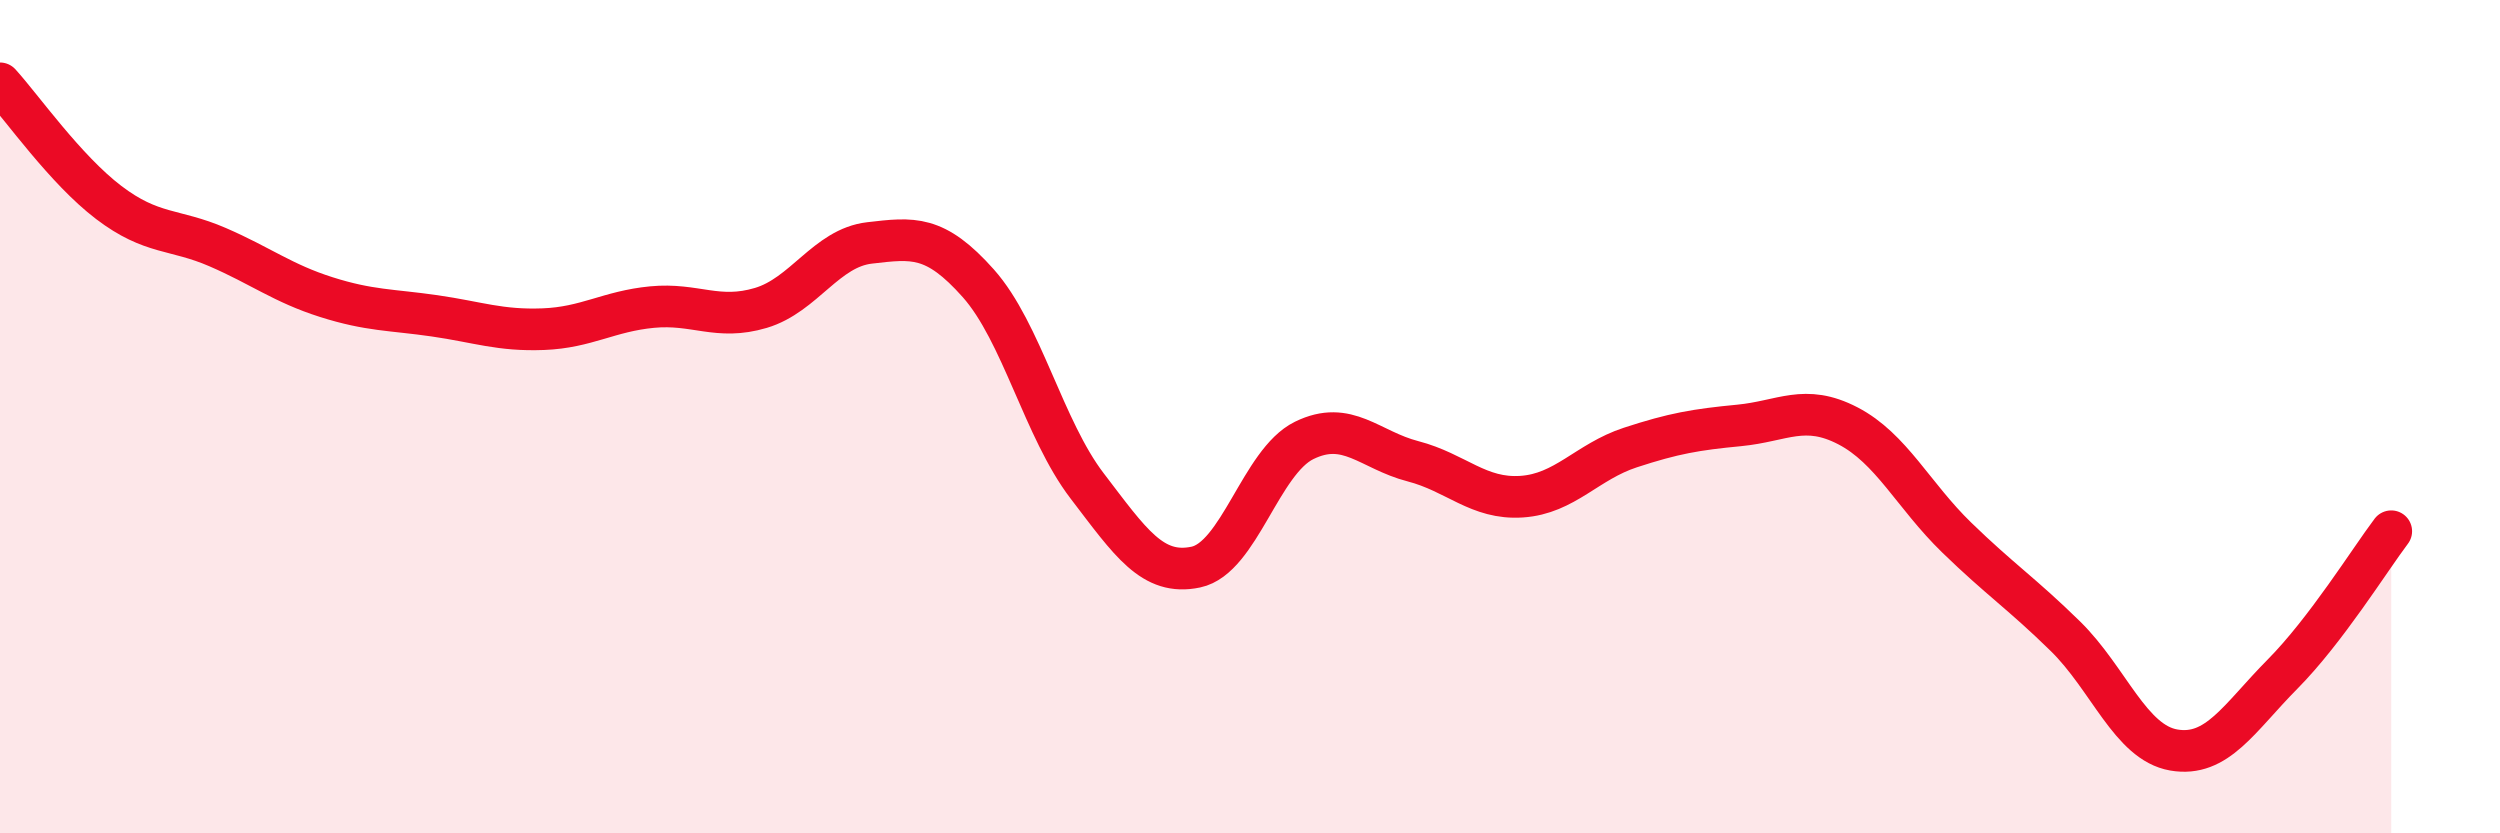
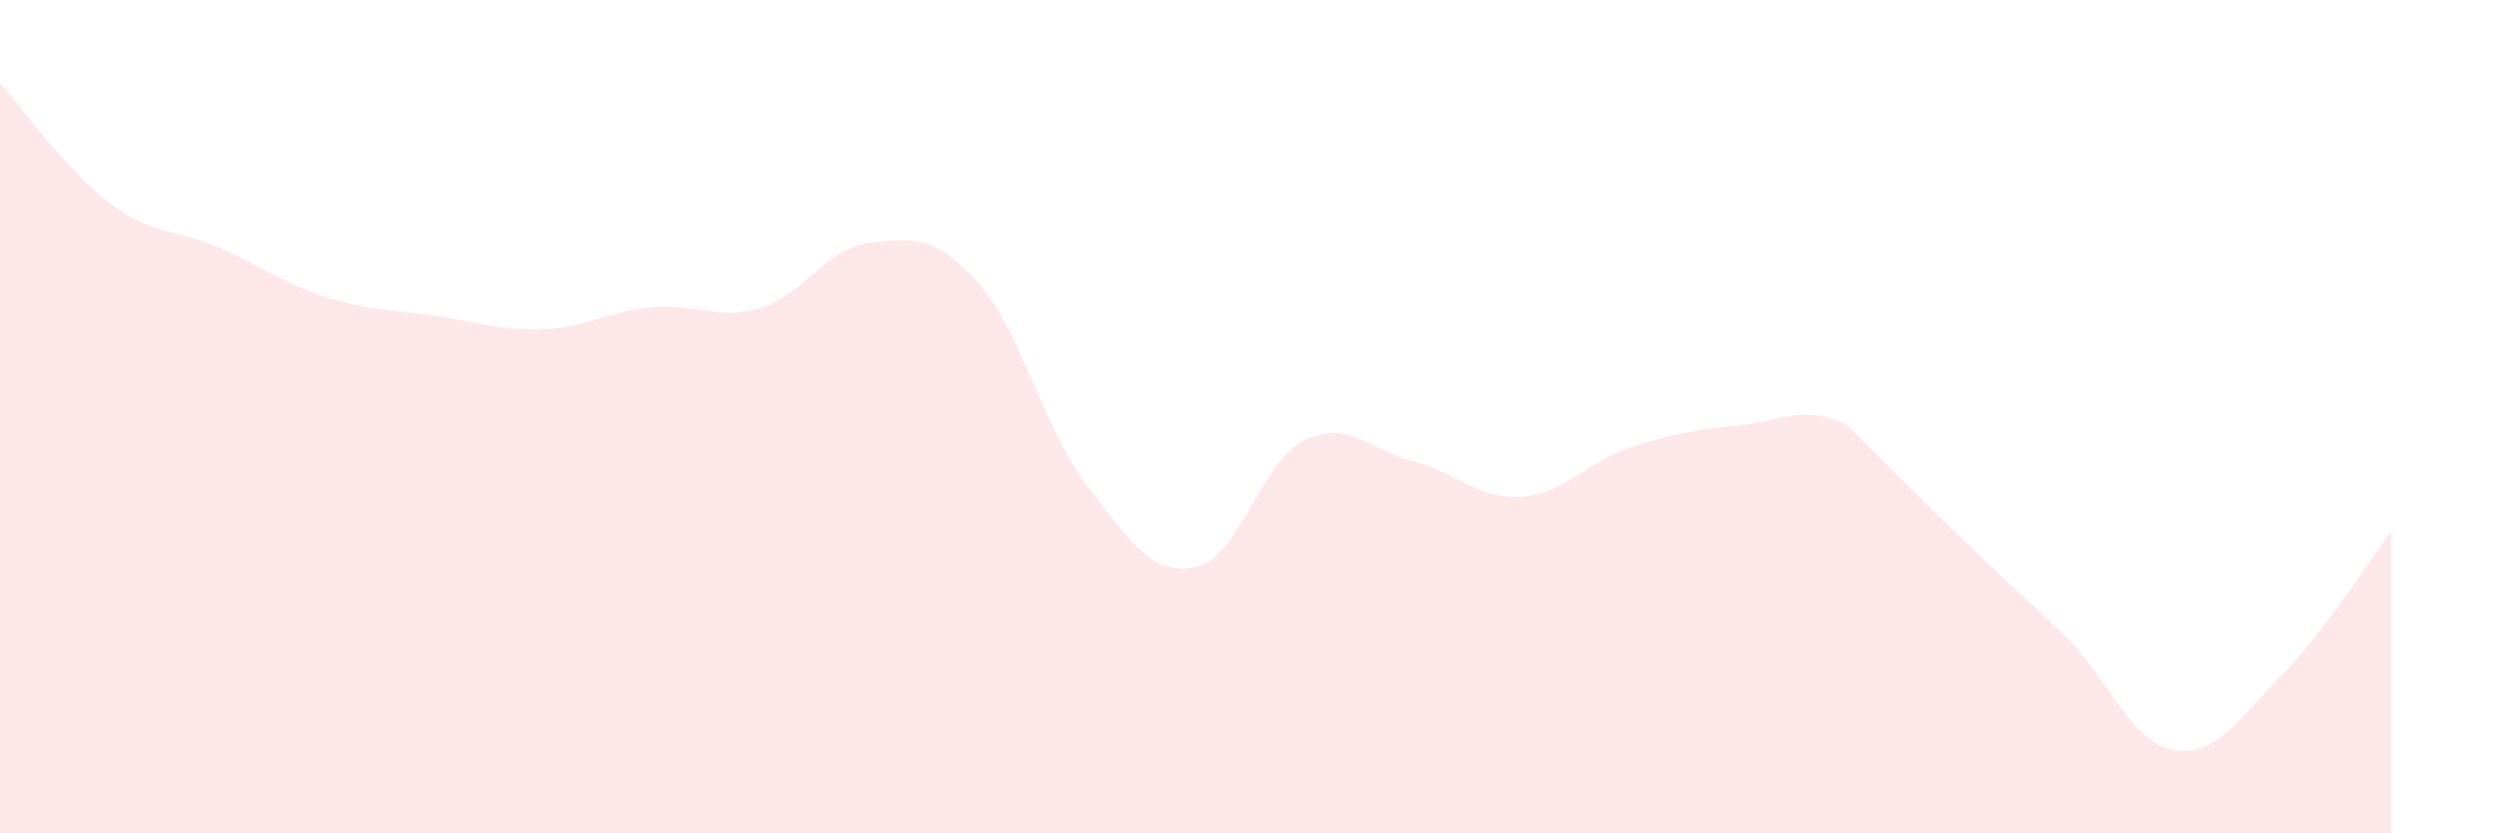
<svg xmlns="http://www.w3.org/2000/svg" width="60" height="20" viewBox="0 0 60 20">
-   <path d="M 0,2 C 0.52,2.57 1.57,4.07 2.61,4.86 C 3.65,5.65 4.18,5.48 5.22,5.93 C 6.26,6.38 6.79,6.8 7.83,7.13 C 8.87,7.46 9.39,7.43 10.43,7.58 C 11.47,7.73 12,7.94 13.04,7.9 C 14.08,7.86 14.61,7.47 15.65,7.37 C 16.69,7.27 17.22,7.7 18.26,7.39 C 19.3,7.08 19.83,5.95 20.87,5.83 C 21.91,5.71 22.44,5.63 23.48,6.8 C 24.52,7.97 25.05,10.3 26.09,11.66 C 27.13,13.02 27.66,13.83 28.7,13.61 C 29.74,13.39 30.26,11.08 31.3,10.57 C 32.34,10.06 32.87,10.8 33.91,11.07 C 34.95,11.34 35.48,11.99 36.52,11.92 C 37.56,11.85 38.09,11.08 39.13,10.74 C 40.17,10.4 40.7,10.31 41.74,10.21 C 42.78,10.11 43.31,9.68 44.35,10.22 C 45.39,10.76 45.92,11.89 46.96,12.9 C 48,13.91 48.53,14.25 49.57,15.27 C 50.61,16.29 51.13,17.82 52.17,18 C 53.21,18.18 53.74,17.23 54.78,16.18 C 55.82,15.13 56.87,13.44 57.39,12.75L57.39 20L0 20Z" fill="#EB0A25" opacity="0.1" stroke-linecap="round" stroke-linejoin="round" />
-   <path d="M 0,2 C 0.52,2.57 1.57,4.07 2.61,4.86 C 3.65,5.65 4.18,5.48 5.22,5.93 C 6.26,6.38 6.79,6.8 7.83,7.13 C 8.87,7.46 9.39,7.43 10.43,7.58 C 11.47,7.73 12,7.94 13.04,7.9 C 14.08,7.86 14.61,7.47 15.65,7.37 C 16.69,7.27 17.22,7.7 18.26,7.39 C 19.3,7.08 19.83,5.95 20.87,5.83 C 21.91,5.71 22.44,5.63 23.48,6.8 C 24.52,7.97 25.05,10.3 26.09,11.66 C 27.13,13.02 27.66,13.83 28.7,13.61 C 29.74,13.39 30.26,11.08 31.3,10.57 C 32.34,10.06 32.87,10.8 33.91,11.07 C 34.95,11.34 35.48,11.99 36.52,11.92 C 37.56,11.85 38.09,11.08 39.13,10.74 C 40.17,10.4 40.7,10.31 41.74,10.21 C 42.78,10.11 43.31,9.68 44.35,10.22 C 45.39,10.76 45.92,11.89 46.96,12.9 C 48,13.91 48.53,14.25 49.57,15.27 C 50.61,16.29 51.13,17.82 52.17,18 C 53.21,18.18 53.74,17.23 54.78,16.18 C 55.82,15.13 56.87,13.44 57.39,12.75" stroke="#EB0A25" stroke-width="1" fill="none" stroke-linecap="round" stroke-linejoin="round" />
+   <path d="M 0,2 C 0.52,2.57 1.57,4.07 2.61,4.86 C 3.65,5.65 4.18,5.48 5.22,5.93 C 6.26,6.38 6.79,6.8 7.83,7.13 C 8.87,7.46 9.39,7.43 10.43,7.58 C 11.47,7.73 12,7.94 13.04,7.9 C 14.08,7.86 14.61,7.47 15.65,7.37 C 16.69,7.27 17.22,7.7 18.26,7.39 C 19.3,7.08 19.83,5.95 20.87,5.83 C 21.91,5.71 22.44,5.63 23.48,6.8 C 24.52,7.97 25.05,10.3 26.09,11.66 C 27.13,13.02 27.66,13.83 28.7,13.61 C 29.74,13.39 30.26,11.08 31.3,10.57 C 32.34,10.06 32.87,10.8 33.91,11.07 C 34.95,11.34 35.48,11.99 36.52,11.92 C 37.56,11.85 38.09,11.08 39.13,10.74 C 40.17,10.4 40.7,10.31 41.74,10.21 C 42.78,10.11 43.31,9.68 44.35,10.22 C 48,13.91 48.53,14.25 49.57,15.27 C 50.61,16.29 51.13,17.82 52.17,18 C 53.21,18.18 53.74,17.23 54.78,16.18 C 55.82,15.13 56.87,13.44 57.39,12.75L57.39 20L0 20Z" fill="#EB0A25" opacity="0.1" stroke-linecap="round" stroke-linejoin="round" />
</svg>